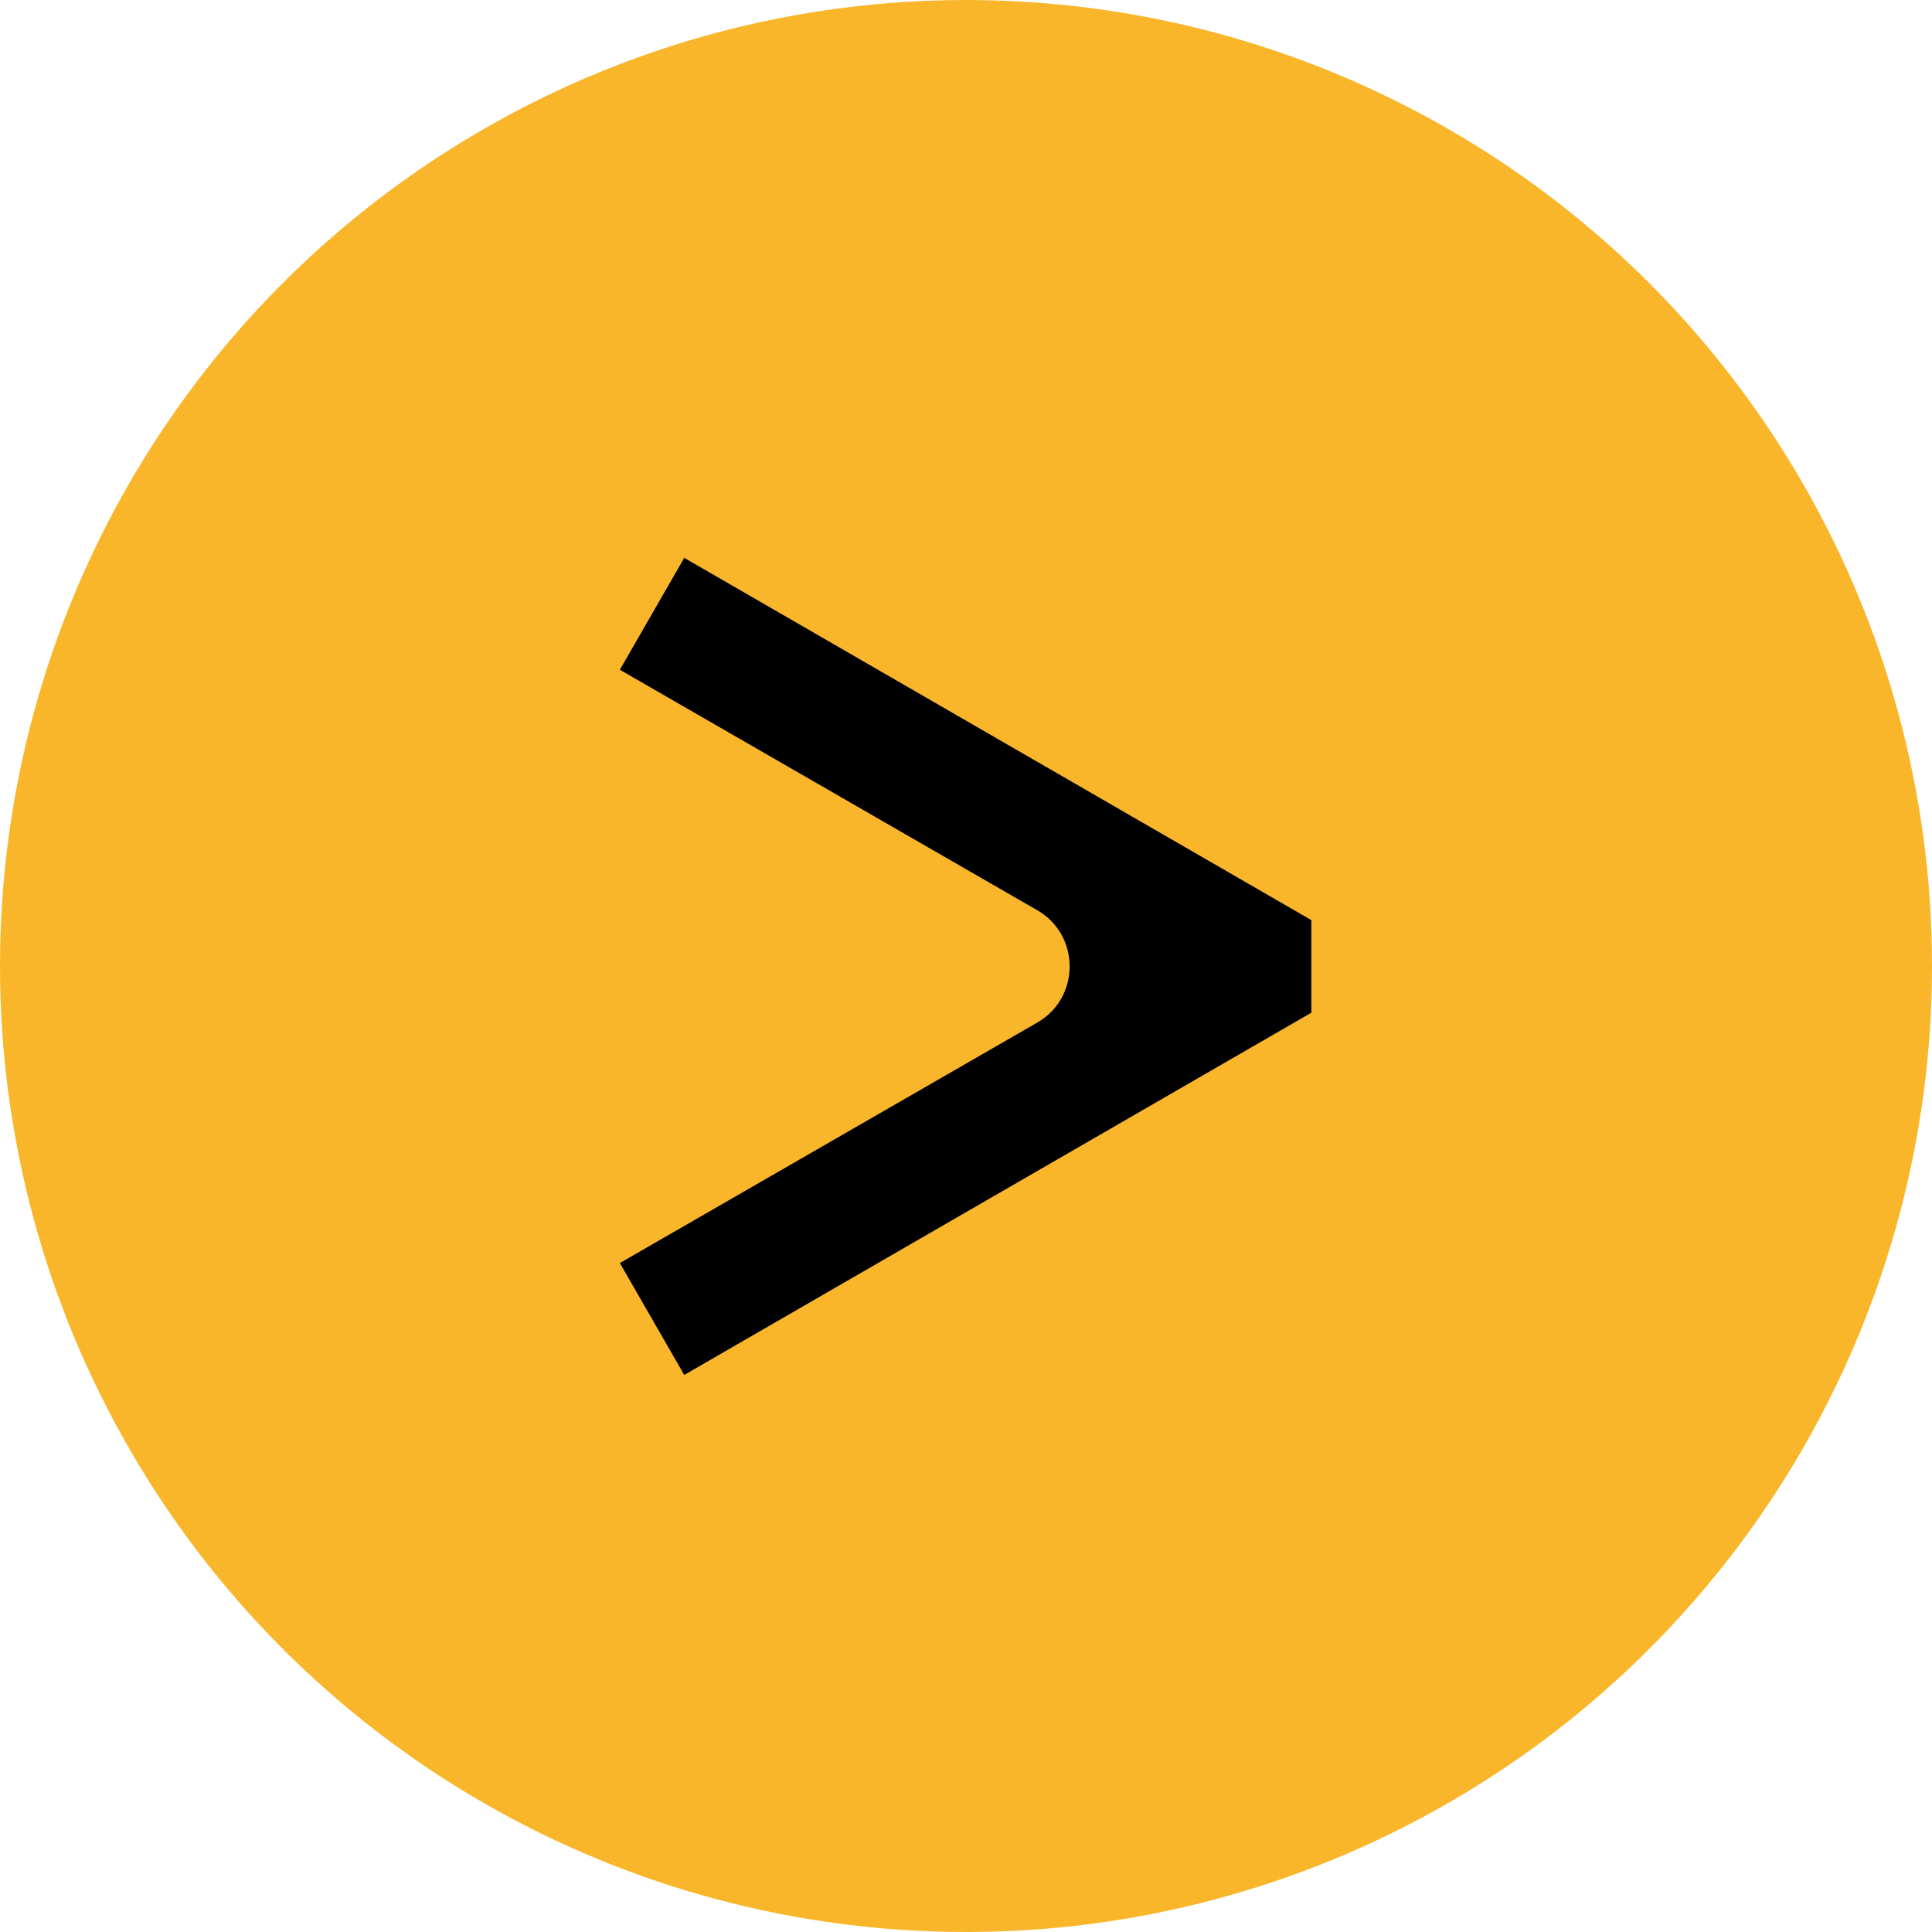
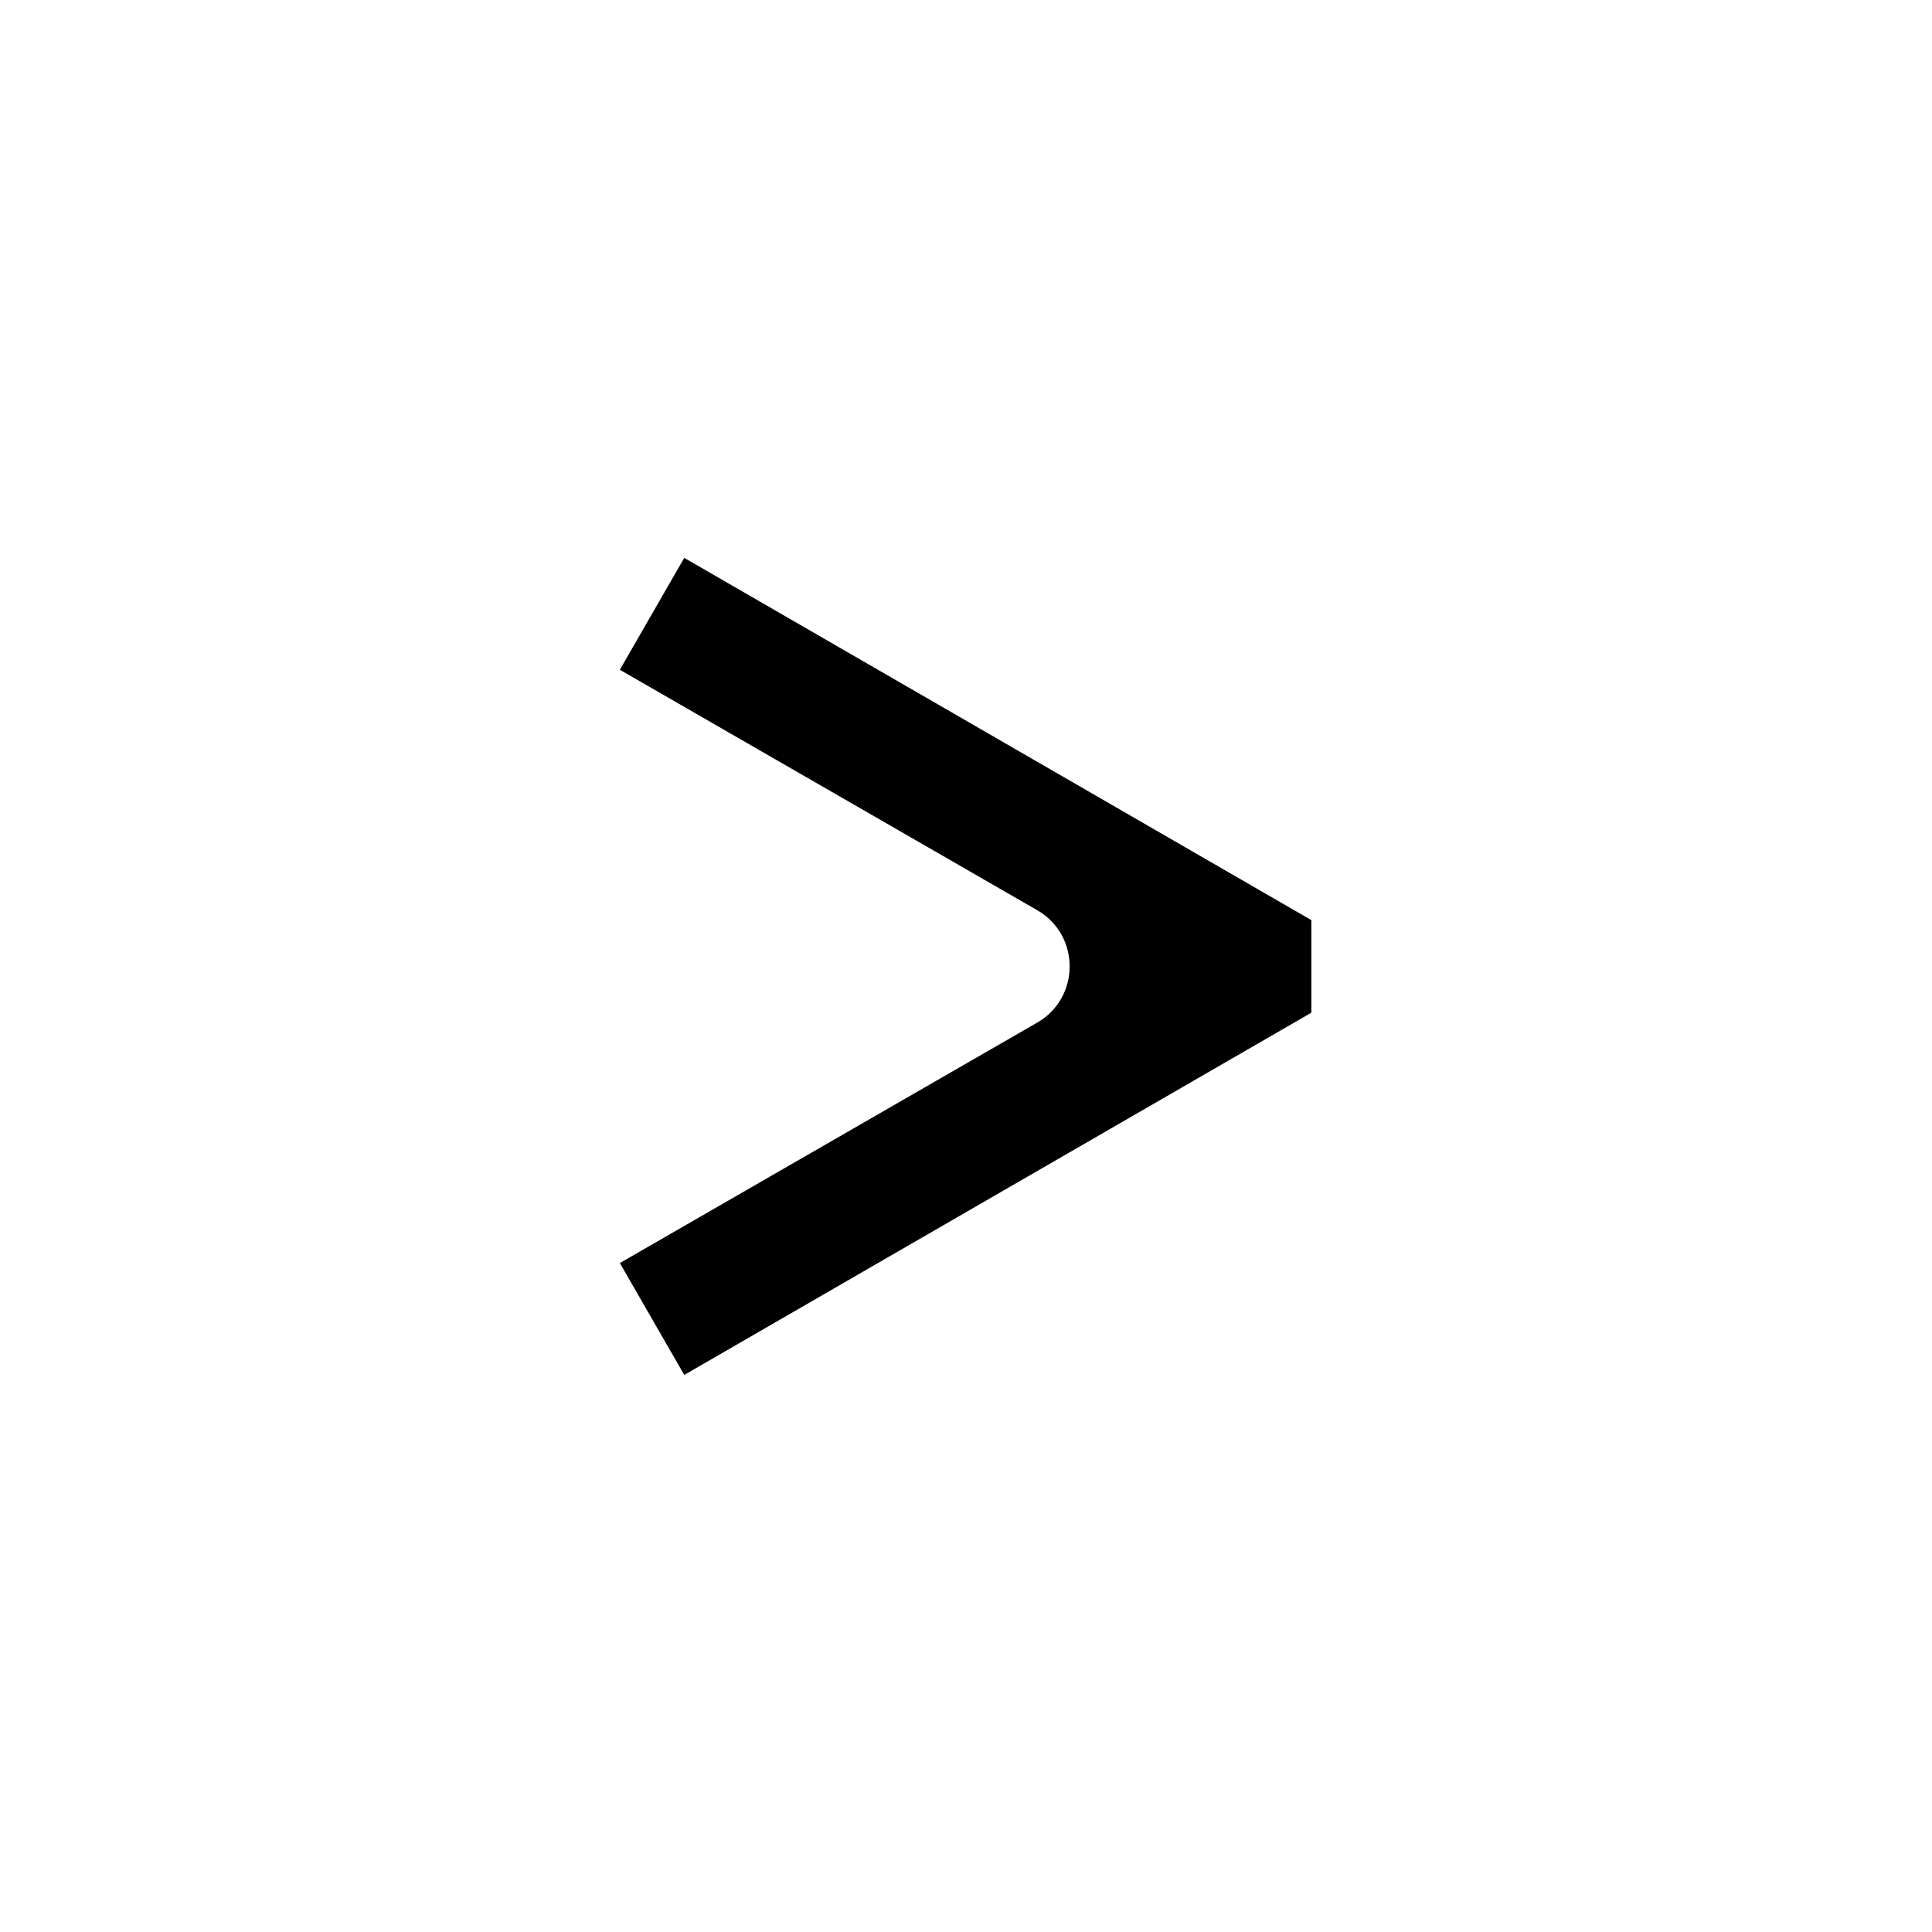
<svg xmlns="http://www.w3.org/2000/svg" id="Camada_1" data-name="Camada 1" viewBox="0 0 24 24">
  <defs>
    <style>
      .cls-1 {
        fill: #f9b62b;
      }

      .cls-2 {
        fill-rule: evenodd;
      }
    </style>
  </defs>
  <g id="frente">
-     <circle class="cls-1" cx="12" cy="12" r="12" />
-     <path class="cls-2" d="m8.5 6.93l-.8 1.39l5.19 2.99c.53.31.53 1.08 0 1.39l-5.19 2.99l.8 1.39l7.79-4.5v-1.15l-7.79-4.5z" />
+     <path class="cls-2" d="m8.5 6.93l-.8 1.39l5.19 2.99c.53.31.53 1.08 0 1.39l-5.19 2.99l.8 1.39l7.79-4.5v-1.15z" />
  </g>
</svg>